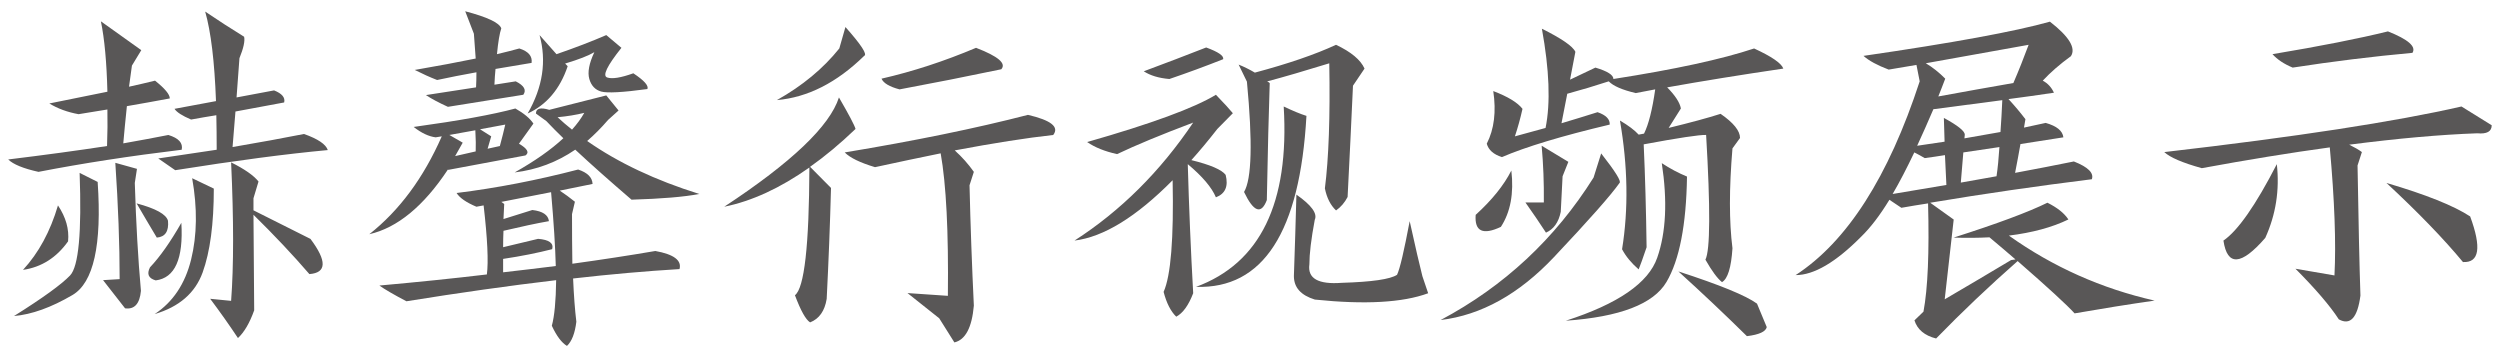
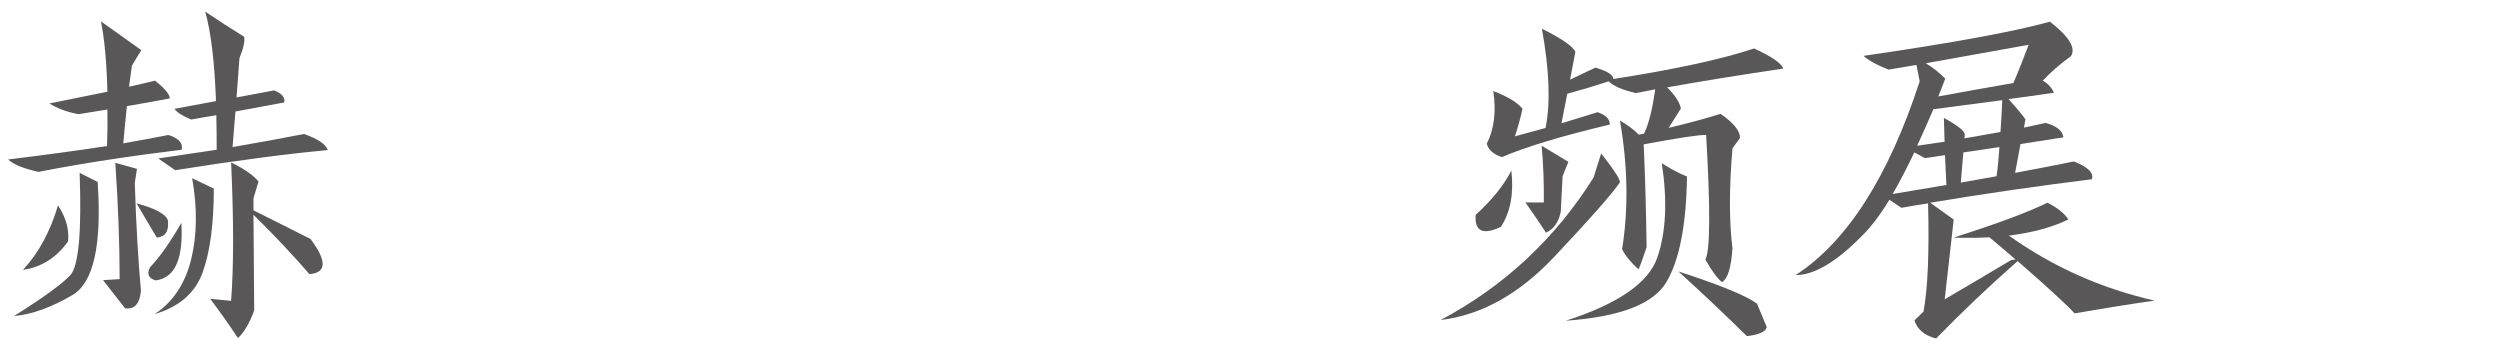
<svg xmlns="http://www.w3.org/2000/svg" version="1.1" id="圖層_1" x="0px" y="0px" width="126px" height="18px" viewBox="0 0 126 18" enable-background="new 0 0 126 18" xml:space="preserve">
  <g>
    <path fill="#595757" d="M1.94,8.662C1.177,8.493,0.667,8.284,0.413,8.037C2.255,7.812,3.916,7.586,5.395,7.36   c0.024-0.664,0.03-1.278,0.018-1.842c-0.485,0.079-0.97,0.158-1.454,0.237C3.401,5.654,2.91,5.474,2.486,5.215   c1.066-0.214,2.042-0.411,2.927-0.592C5.376,3.137,5.267,1.954,5.085,1.075l2.036,1.453L6.649,3.306   C6.601,3.677,6.552,4.032,6.503,4.37C6.964,4.269,7.4,4.167,7.813,4.065C8.31,4.46,8.558,4.759,8.558,4.961   C7.831,5.097,7.109,5.227,6.395,5.35C6.322,6.049,6.261,6.674,6.213,7.226C7.037,7.08,7.795,6.939,8.485,6.803   C9.006,6.961,9.23,7.209,9.158,7.547C6.552,7.862,4.146,8.233,1.94,8.662z M4.922,9.169c0.218,3.177-0.206,5.077-1.272,5.702   c-1.067,0.625-2.049,0.979-2.945,1.057c1.454-0.912,2.396-1.594,2.827-2.045c0.43-0.449,0.591-2.174,0.481-5.17L4.922,9.169z    M2.922,10.352c0.4,0.602,0.57,1.199,0.509,1.812c-0.582,0.819-1.339,1.302-2.272,1.438C1.946,12.75,2.534,11.67,2.922,10.352z    M6.903,8.51L6.794,9.22c0.061,2.005,0.164,3.818,0.309,5.44c-0.061,0.652-0.327,0.945-0.8,0.879l-1.109-1.42l0.836-0.051   c0-1.758-0.073-3.711-0.218-5.862L6.903,8.51z M6.885,10.25c0.97,0.26,1.497,0.552,1.582,0.879c0.048,0.529-0.14,0.811-0.564,0.846   C7.564,11.41,7.225,10.836,6.885,10.25z M9.14,11.23c0.109,1.813-0.321,2.778-1.291,2.902c-0.364-0.102-0.461-0.318-0.291-0.656   C8.067,12.938,8.594,12.188,9.14,11.23z M9.685,8.982l1.091,0.523c0,1.781-0.188,3.188-0.563,4.226   c-0.376,1.037-1.182,1.733-2.418,2.099c0.921-0.608,1.533-1.521,1.836-2.746C9.934,11.857,9.952,10.492,9.685,8.982z M9.631,6.025   c-0.449-0.191-0.728-0.371-0.836-0.54c0.715-0.136,1.412-0.265,2.091-0.389c-0.073-1.994-0.255-3.498-0.545-4.512   c0.667,0.45,1.321,0.873,1.963,1.268c0.048,0.214-0.03,0.574-0.236,1.081l-0.146,1.978c0.642-0.124,1.272-0.242,1.891-0.355   c0.4,0.158,0.57,0.36,0.509,0.608L11.867,5.62l-0.146,1.791c1.382-0.236,2.582-0.456,3.6-0.658c0.703,0.247,1.103,0.518,1.2,0.811   c-2.072,0.191-4.636,0.529-7.69,1.014L7.976,7.986c1.055-0.158,2.036-0.305,2.945-0.439c0-0.62-0.006-1.2-0.018-1.74   C10.479,5.874,10.055,5.947,9.631,6.025z M15.648,12.041c0.836,1.115,0.818,1.707-0.055,1.773c-0.824-0.957-1.763-1.953-2.818-2.99   c0.012,1.441,0.024,3.047,0.036,4.816c-0.23,0.642-0.503,1.105-0.818,1.398c-0.449-0.676-0.916-1.336-1.4-1.979l1.055,0.104   c0.133-1.757,0.133-4.083,0-6.979c0.678,0.338,1.139,0.659,1.381,0.964l-0.254,0.844V10.6L15.648,12.041z" />
-     <path fill="#595757" d="M26.484,7.834l-3.891,0.727l-0.018-0.017c-1.224,1.847-2.545,2.935-3.963,3.261   c1.515-1.193,2.733-2.839,3.654-4.934l-0.309,0.051c-0.352-0.045-0.721-0.22-1.109-0.524c2.291-0.315,4-0.625,5.127-0.93   c0.437,0.248,0.739,0.502,0.909,0.761l-0.728,1.014C26.581,7.49,26.69,7.688,26.484,7.834z M20.484,15.184   c-0.643-0.338-1.097-0.602-1.363-0.793c1.891-0.17,3.696-0.354,5.417-0.559c0.085-0.643,0.03-1.803-0.164-3.48l-0.363,0.067   c-0.509-0.214-0.843-0.444-1-0.692c2.012-0.248,4.054-0.643,6.127-1.183c0.473,0.157,0.715,0.399,0.727,0.727   c-0.509,0.101-1.061,0.214-1.654,0.336c0.254,0.17,0.509,0.354,0.764,0.56l-0.146,0.625c0,0.924,0.006,1.757,0.018,2.5   c1.466-0.202,2.86-0.416,4.182-0.642c0.933,0.168,1.339,0.474,1.218,0.912c-1.697,0.102-3.484,0.26-5.363,0.474   c0.037,0.854,0.091,1.582,0.164,2.18c-0.072,0.586-0.23,0.99-0.473,1.218c-0.267-0.158-0.521-0.496-0.763-1.015   c0.133-0.483,0.206-1.251,0.218-2.299C25.654,14.4,23.139,14.756,20.484,15.184z M22.03,4.032   c-0.352-0.136-0.727-0.305-1.127-0.507c1.175-0.203,2.2-0.395,3.072-0.575c-0.024-0.371-0.054-0.788-0.091-1.25l-0.437-1.132   c1.115,0.293,1.721,0.58,1.818,0.861c-0.085,0.248-0.158,0.682-0.218,1.301c0.424-0.101,0.8-0.196,1.127-0.287   c0.46,0.146,0.666,0.389,0.618,0.727c-0.63,0.102-1.236,0.203-1.818,0.305c-0.024,0.236-0.042,0.501-0.055,0.794L25.993,4.1   c0.424,0.214,0.551,0.439,0.382,0.676l-3.8,0.608c-0.448-0.203-0.818-0.399-1.109-0.592l2.527-0.389   c0.012-0.225,0.019-0.479,0.019-0.76C23.321,3.768,22.66,3.896,22.03,4.032z M23.957,6.566l-1.309,0.236l0.673,0.389l-0.382,0.676   l1.036-0.236C23.987,7.36,23.981,7.006,23.957,6.566z M24.757,6.871l-0.182,0.625l0.618-0.136c0.109-0.405,0.2-0.766,0.272-1.081   l-1.272,0.236L24.757,6.871z M27.666,11.146c-0.618,0.108-1.382,0.272-2.291,0.486c-0.012,0.271-0.018,0.549-0.018,0.827   l1.764-0.422c0.557,0.045,0.793,0.22,0.709,0.521c-0.74,0.19-1.563,0.354-2.473,0.49v0.676c0.909-0.103,1.793-0.209,2.654-0.317   c-0.024-0.958-0.103-2.197-0.236-3.722c-0.764,0.146-1.6,0.313-2.509,0.49c0.048,0.034,0.097,0.067,0.146,0.104   c-0.012,0.247-0.024,0.502-0.037,0.761l1.455-0.456C27.351,10.645,27.629,10.83,27.666,11.146z M27.011,5.722   c0-0.259,0.224-0.321,0.673-0.186l2.873-0.727l0.618,0.76l-0.527,0.474c-0.339,0.395-0.691,0.749-1.055,1.064   c1.564,1.093,3.448,1.982,5.654,2.67c-0.764,0.146-1.903,0.242-3.418,0.287c-1.091-0.938-2.036-1.774-2.836-2.521   c-0.921,0.631-1.939,1.014-3.055,1.148c1.019-0.574,1.836-1.148,2.455-1.724c-0.315-0.304-0.6-0.591-0.854-0.861L27.011,5.722z    M28.611,3.339c-0.388,1.149-1.061,1.943-2.018,2.383c0.764-1.329,0.963-2.647,0.6-3.954l0.854,0.963   c0.945-0.326,1.782-0.647,2.509-0.963L31.32,2.41c-0.728,0.912-0.967,1.41-0.718,1.495C30.85,3.99,31.29,3.92,31.92,3.694   c0.545,0.36,0.782,0.625,0.709,0.794c-1.249,0.169-2.024,0.211-2.327,0.127c-0.303-0.085-0.503-0.296-0.6-0.634   c-0.097-0.338-0.012-0.788,0.254-1.352C29.653,2.809,29.162,3,28.483,3.203L28.611,3.339z M29.448,5.688   c-0.413,0.102-0.861,0.175-1.346,0.22c0.23,0.215,0.473,0.423,0.728,0.626C29.084,6.251,29.29,5.97,29.448,5.688z" />
-     <path fill="#595757" d="M42.283,4.911c0.509,0.878,0.788,1.408,0.836,1.588c-0.776,0.743-1.54,1.38-2.291,1.909   c0.375,0.383,0.727,0.738,1.055,1.064c-0.049,1.848-0.122,3.711-0.218,5.592c-0.097,0.605-0.376,1.004-0.836,1.184   c-0.218-0.135-0.473-0.591-0.764-1.368c0.473-0.36,0.715-2.507,0.728-6.438c-1.467,1.036-2.897,1.695-4.291,1.977   C39.895,8.188,41.822,6.353,42.283,4.911z M42.61,1.362c0.8,0.901,1.115,1.386,0.945,1.453c-1.382,1.352-2.848,2.096-4.399,2.23   c1.284-0.721,2.333-1.589,3.145-2.603L42.61,1.362z M44.101,8.425C43.35,8.2,42.84,7.952,42.574,7.682   c3.539-0.585,6.618-1.217,9.235-1.893c1.164,0.271,1.588,0.608,1.273,1.014c-1.333,0.146-2.988,0.406-4.963,0.777   c0.364,0.327,0.685,0.688,0.963,1.082l-0.218,0.676c0.048,2.027,0.121,4.049,0.218,6.066c-0.097,1.104-0.424,1.723-0.981,1.854   l-0.764-1.216l-1.6-1.271l2.036,0.139c0.037-3.227-0.084-5.615-0.363-7.182C46.392,7.936,45.289,8.166,44.101,8.425z M49.192,2.41   c1.115,0.428,1.539,0.788,1.272,1.081c-1.721,0.36-3.43,0.698-5.127,1.014c-0.509-0.135-0.812-0.315-0.909-0.54   C46.004,3.604,47.592,3.086,49.192,2.41z" />
-     <path fill="#595757" d="M61.354,6.499c-0.448,0.574-0.885,1.099-1.309,1.571c0.958,0.236,1.533,0.484,1.728,0.743   c0.146,0.575-0.019,0.953-0.491,1.132c-0.206-0.495-0.679-1.053-1.418-1.672c0.061,2.163,0.151,4.331,0.273,6.504   c-0.23,0.605-0.516,1.004-0.854,1.184c-0.279-0.27-0.491-0.688-0.637-1.25c0.364-0.811,0.515-2.688,0.455-5.627   c-1.83,1.848-3.479,2.861-4.945,3.041c2.327-1.498,4.321-3.48,5.981-5.947c-1.612,0.608-2.891,1.138-3.836,1.589   c-0.618-0.136-1.121-0.338-1.509-0.608c3.236-0.924,5.399-1.718,6.49-2.383c0.424,0.439,0.709,0.749,0.854,0.93L61.354,6.499z    M60.791,2.393c0.618,0.226,0.903,0.423,0.854,0.592c-0.909,0.36-1.812,0.692-2.709,0.997c-0.533-0.045-0.963-0.175-1.291-0.389   C58.737,3.188,59.785,2.787,60.791,2.393z M64.699,5.367c0.473,0.226,0.855,0.383,1.146,0.473c-0.328,5.857-2.186,8.73-5.563,8.617   C63.518,13.264,64.99,10.232,64.699,5.367z M62.7,9.676c0.388-0.653,0.436-2.507,0.145-5.56l-0.418-0.861   c0.279,0.112,0.551,0.248,0.818,0.405c1.685-0.45,3.047-0.918,4.09-1.402c0.765,0.36,1.242,0.761,1.437,1.199l-0.582,0.862   c-0.084,1.87-0.176,3.74-0.271,5.609c-0.146,0.282-0.34,0.508-0.582,0.678c-0.278-0.261-0.467-0.631-0.563-1.112   c0.193-1.51,0.27-3.61,0.221-6.303c-1.238,0.382-2.28,0.686-3.131,0.912c0.051,0.022,0.094,0.051,0.13,0.084   c-0.05,1.454-0.099,3.42-0.146,5.897C63.566,10.824,63.185,10.689,62.7,9.676z M66.264,11.078   c-0.182,0.969-0.271,1.718-0.271,2.247c-0.099,0.71,0.446,1.02,1.637,0.929c1.519-0.045,2.44-0.18,2.781-0.404   c0.146-0.305,0.354-1.205,0.637-2.703c0.291,1.316,0.503,2.24,0.64,2.771l0.291,0.862c-1.285,0.474-3.188,0.579-5.709,0.319   c-0.703-0.216-1.058-0.606-1.058-1.186c0.05-1.407,0.091-2.773,0.127-4.104C66.1,10.34,66.408,10.764,66.264,11.078z" />
    <path fill="#595757" d="M80.699,7.732c0.715,0.912,1.023,1.408,0.927,1.487c-0.437,0.619-1.536,1.864-3.3,3.733   c-1.764,1.871-3.67,2.93-5.719,3.178c3.201-1.7,5.771-4.096,7.709-7.182L80.699,7.732z M76.172,8.595   c0.133,1.148-0.043,2.095-0.527,2.839c-0.908,0.428-1.334,0.229-1.271-0.605C75.195,10.081,75.796,9.338,76.172,8.595z    M80.408,3.407c0.605,0.18,0.908,0.371,0.908,0.574c3.104-0.484,5.467-0.997,7.091-1.538c0.885,0.406,1.376,0.744,1.473,1.014   c-2.146,0.316-4.097,0.632-5.854,0.946c0.4,0.406,0.635,0.761,0.691,1.064L84.1,6.447c1.113-0.271,1.986-0.507,2.617-0.71   c0.654,0.451,0.98,0.856,0.98,1.217l-0.381,0.524c-0.17,2.017-0.17,3.694,0,5.034c-0.063,0.969-0.236,1.538-0.527,1.707   c-0.23-0.18-0.51-0.558-0.836-1.132c0.242-0.483,0.254-2.579,0.035-6.286c-0.338-0.011-1.387,0.146-3.146,0.474   c0.073,1.611,0.121,3.34,0.146,5.187c-0.184,0.541-0.316,0.913-0.4,1.115c-0.361-0.313-0.645-0.652-0.836-1.015   c0.326-2.019,0.291-4.182-0.107-6.487c0.424,0.248,0.736,0.484,0.943,0.71c0.098-0.022,0.188-0.039,0.271-0.051   c0.229-0.462,0.418-1.205,0.563-2.23c-0.34,0.067-0.666,0.13-0.979,0.187C81.766,4.533,81.311,4.336,81.08,4.1   c-0.689,0.226-1.387,0.434-2.09,0.625l-0.291,1.487c0.605-0.181,1.211-0.366,1.818-0.558c0.424,0.146,0.629,0.354,0.613,0.625   C78.71,6.853,76.898,7.4,75.697,7.918c-0.424-0.135-0.678-0.36-0.764-0.676c0.375-0.731,0.481-1.616,0.328-2.652   C76,4.871,76.49,5.17,76.734,5.486c-0.108,0.484-0.236,0.946-0.383,1.386c0.51-0.136,1.021-0.276,1.545-0.423   c0.256-1.262,0.191-2.929-0.185-5.002c0.994,0.496,1.562,0.885,1.688,1.166L79.13,4.015L80.408,3.407z M77.699,7.344   c0.473,0.282,0.921,0.552,1.346,0.813l-0.291,0.727l-0.092,1.79c-0.107,0.53-0.357,0.879-0.745,1.051   c-0.315-0.482-0.661-0.992-1.036-1.521h0.928C77.82,9.22,77.783,8.268,77.699,7.344z M83.754,8.223   c0.411,0.271,0.836,0.496,1.271,0.676c-0.037,2.434-0.381,4.205-1.035,5.314c-0.655,1.109-2.346,1.76-5.073,1.951   c2.63-0.846,4.167-1.904,4.608-3.178C83.969,11.715,84.044,10.126,83.754,8.223z M88.553,15.303l0.491,1.182   c-0.049,0.229-0.382,0.382-1,0.457c-1.128-1.111-2.278-2.198-3.454-3.262C86.674,14.355,87.995,14.896,88.553,15.303z" />
    <path fill="#595757" d="M98.461,11.975c2.193-0.699,3.77-1.285,4.729-1.758c0.496,0.247,0.852,0.529,1.057,0.844   c-0.813,0.396-1.813,0.666-2.999,0.813c2.218,1.577,4.666,2.67,7.345,3.276c-1.318,0.189-2.666,0.406-4.033,0.644   c-0.391-0.429-1.348-1.308-2.871-2.636c-1.435,1.262-2.805,2.563-4.109,3.902c-0.582-0.146-0.945-0.451-1.092-0.914l0.455-0.438   c0.219-1.171,0.297-2.99,0.232-5.457c-0.443,0.065-0.896,0.144-1.345,0.222l-0.604-0.404c-0.48,0.787-0.957,1.408-1.418,1.855   c-1.283,1.296-2.387,1.942-3.309,1.942c2.594-1.689,4.68-4.944,6.254-9.766l-0.163-0.828l-1.399,0.236   c-0.566-0.214-0.994-0.444-1.271-0.692c4.496-0.653,7.63-1.228,9.397-1.724c0.972,0.755,1.32,1.335,1.057,1.74   c-0.561,0.406-1.03,0.817-1.418,1.233c0.255,0.136,0.439,0.338,0.563,0.608c-0.752,0.113-1.517,0.22-2.291,0.321   c0.303,0.327,0.588,0.665,0.854,1.014c-0.022,0.146-0.048,0.287-0.072,0.423c0.376-0.079,0.739-0.158,1.093-0.236   c0.558,0.157,0.854,0.399,0.892,0.727c-0.716,0.112-1.437,0.225-2.163,0.338c-0.084,0.484-0.178,0.969-0.271,1.453   c1.026-0.191,2.019-0.383,2.963-0.575c0.715,0.282,1.019,0.581,0.905,0.896c-2.715,0.338-5.43,0.729-8.146,1.184l1.184,0.847   l-0.453,4.021c1.114-0.65,2.229-1.313,3.346-1.979l0.221-0.031c-0.377-0.327-0.813-0.699-1.311-1.115   C99.703,11.99,99.104,11.996,98.461,11.975z M97.007,7.969c-0.17-0.102-0.345-0.196-0.526-0.287   c-0.377,0.789-0.736,1.487-1.092,2.095c0.938-0.157,1.836-0.313,2.709-0.455c-0.021-0.508-0.049-1.009-0.072-1.504   C97.686,7.873,97.346,7.924,97.007,7.969z M98.007,7.141c-0.013-0.405-0.024-0.805-0.036-1.199   c0.703,0.383,1.055,0.665,1.055,0.845l-0.019,0.186c0.63-0.112,1.236-0.219,1.817-0.32c0.037-0.496,0.066-1.031,0.092-1.605   c-1.141,0.146-2.297,0.299-3.473,0.456c-0.279,0.653-0.553,1.268-0.818,1.842C97.098,7.276,97.559,7.209,98.007,7.141z    M102.243,2.258l-5.183,0.93C97.4,3.39,97.729,3.65,98.04,3.965c-0.121,0.315-0.233,0.613-0.349,0.896   c1.285-0.237,2.549-0.462,3.783-0.677C101.746,3.554,102,2.911,102.243,2.258z M98.952,7.682l-0.127,1.521   c0.618-0.112,1.218-0.22,1.8-0.32c0.061-0.406,0.109-0.896,0.146-1.471C100.164,7.502,99.559,7.592,98.952,7.682z" />
-     <path fill="#595757" d="M110.971,8.476c-0.971-0.27-1.602-0.54-1.892-0.811c6.642-0.766,11.636-1.532,14.979-2.298l1.524,0.946   c0,0.315-0.243,0.45-0.729,0.405c-1.863,0.067-4.019,0.259-6.453,0.574c0.277,0.136,0.49,0.26,0.639,0.372L118.82,8.34   c0.049,2.93,0.097,5.114,0.146,6.557c-0.146,1.114-0.509,1.519-1.09,1.198c-0.438-0.676-1.164-1.524-2.185-2.551l1.966,0.338   c0.084-1.633,0.006-3.784-0.236-6.454C115.447,7.698,113.297,8.048,110.971,8.476z M114.752,8.273   c0.145,1.307-0.049,2.545-0.582,3.717c-1.213,1.396-1.916,1.441-2.109,0.135C112.787,11.63,113.686,10.346,114.752,8.273z    M120.352,1.582c1.021,0.405,1.434,0.766,1.236,1.081c-1.988,0.181-4,0.429-6.037,0.744c-0.436-0.181-0.775-0.406-1.018-0.677   C116.957,2.325,118.896,1.942,120.352,1.582z M120.277,9.22c1.988,0.585,3.395,1.148,4.219,1.688   c0.582,1.578,0.461,2.344-0.363,2.299C123.162,12.035,121.878,10.706,120.277,9.22z" />
  </g>
</svg>